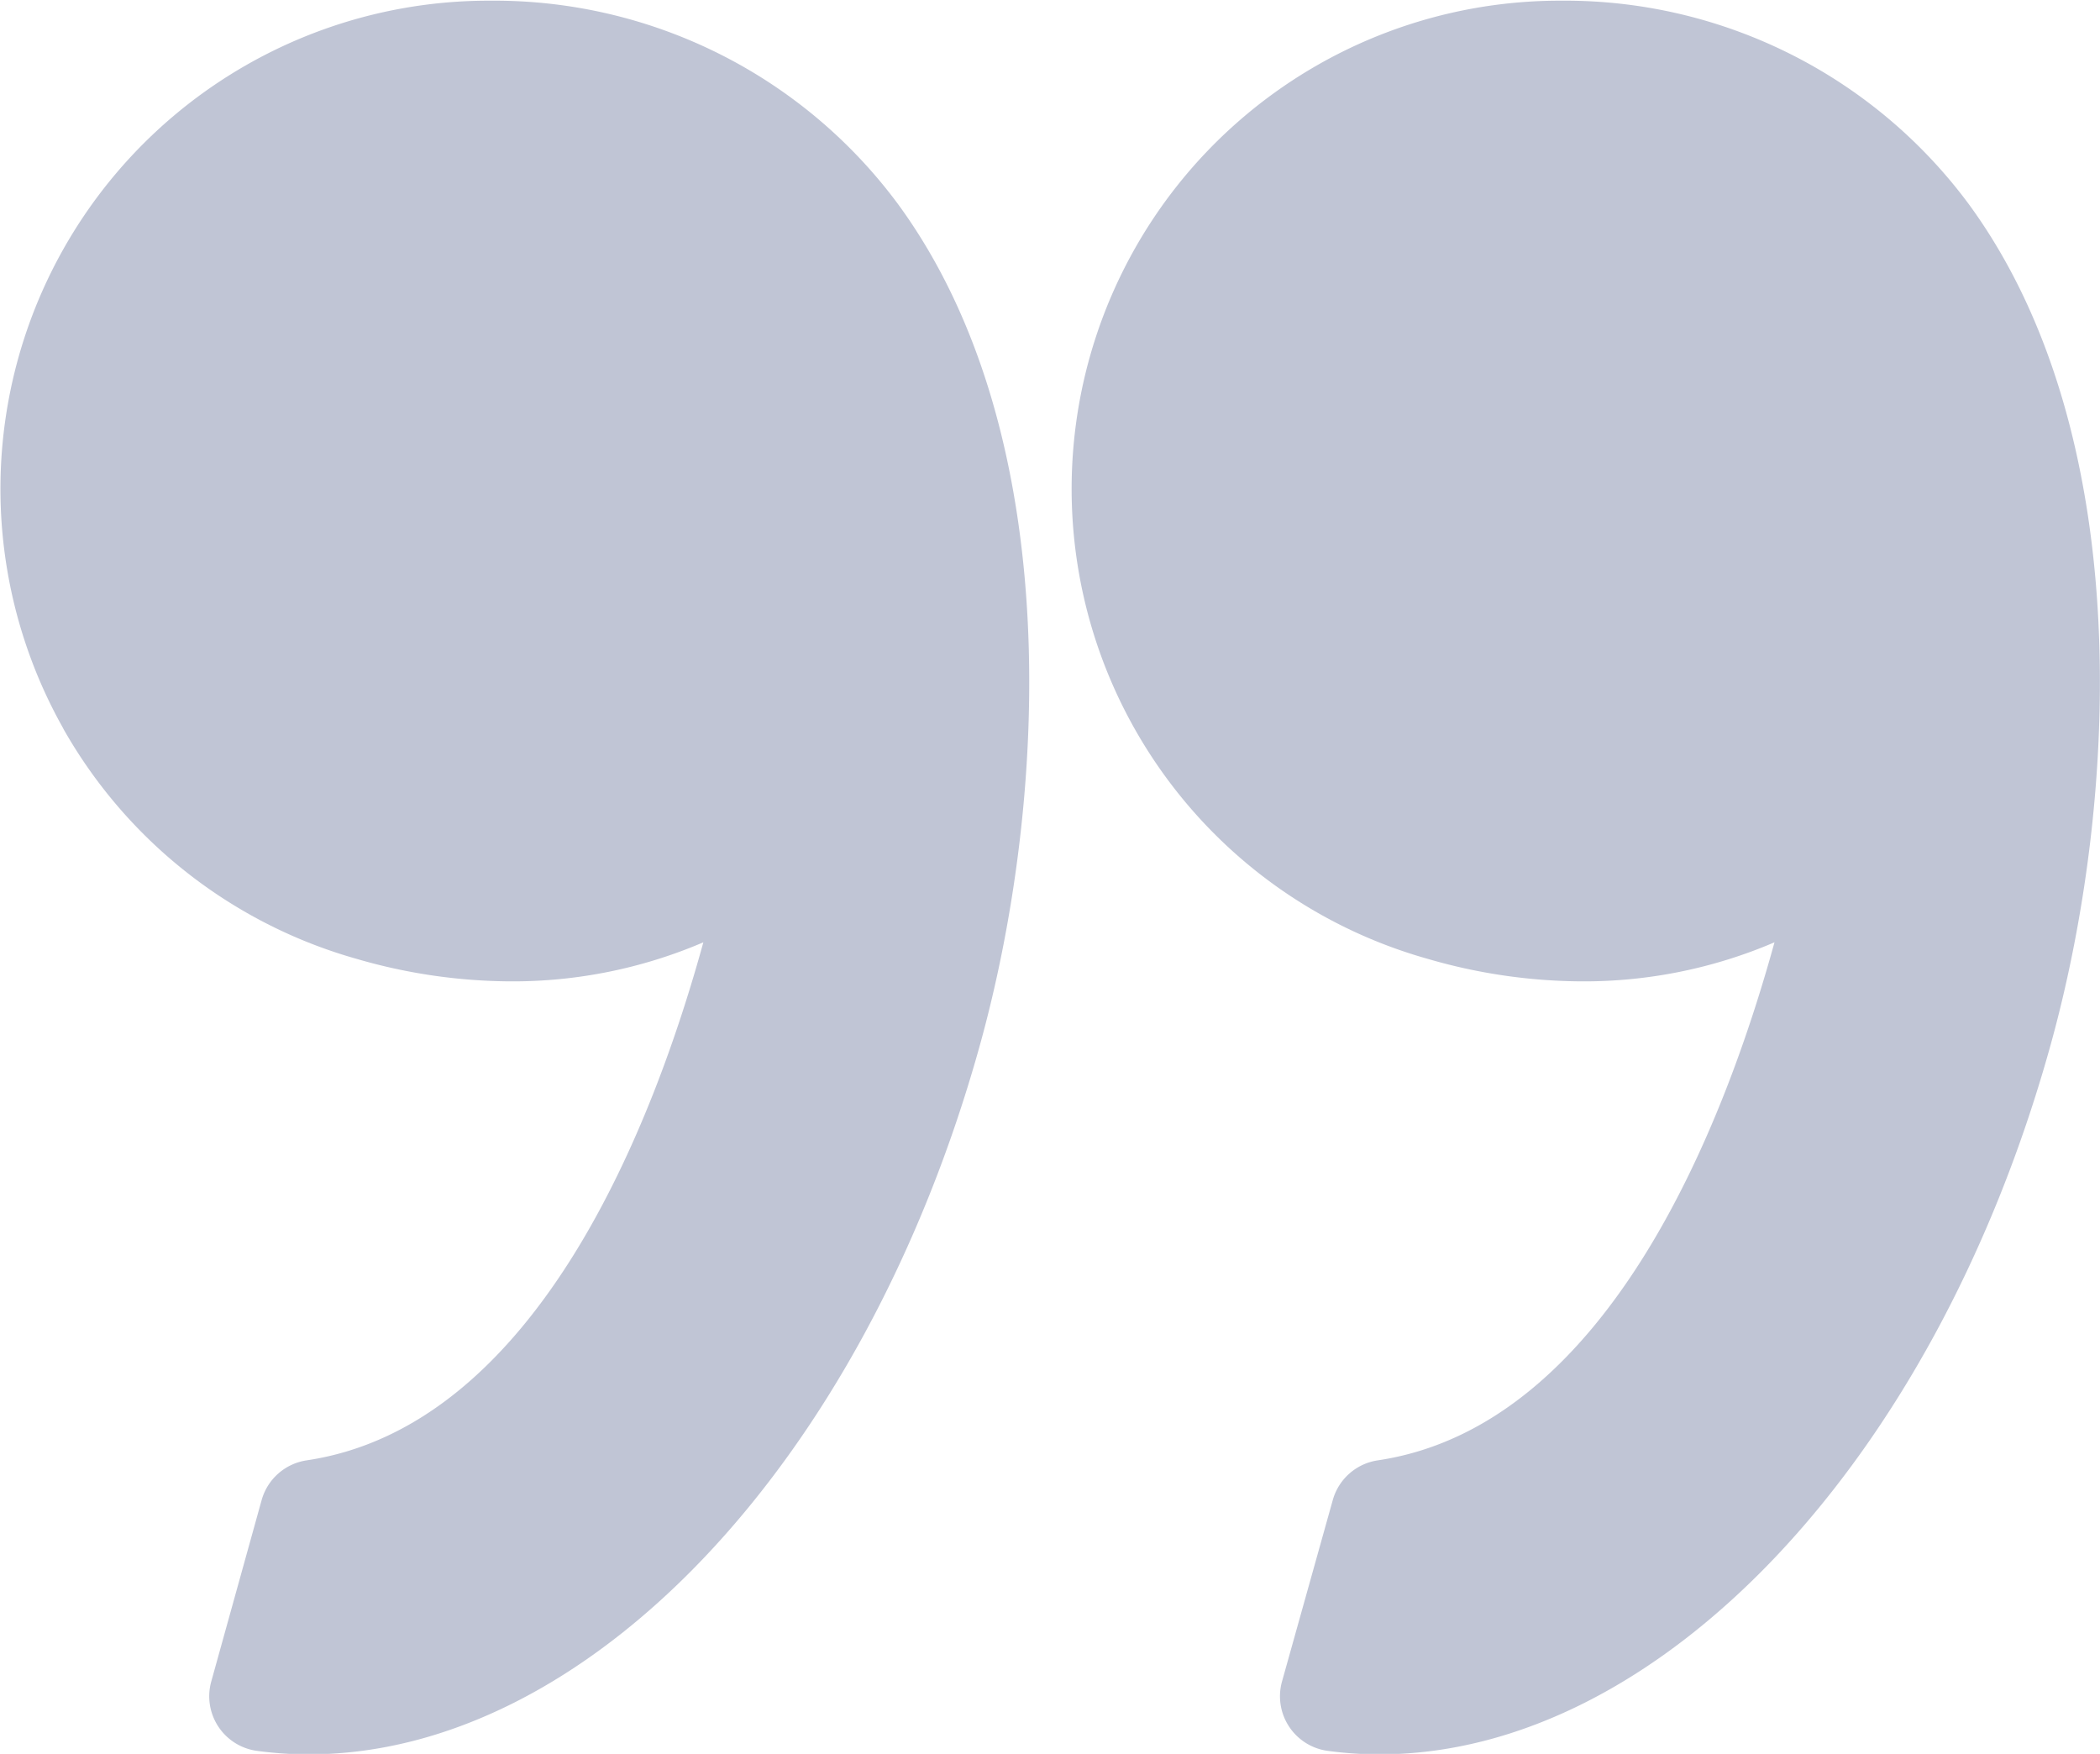
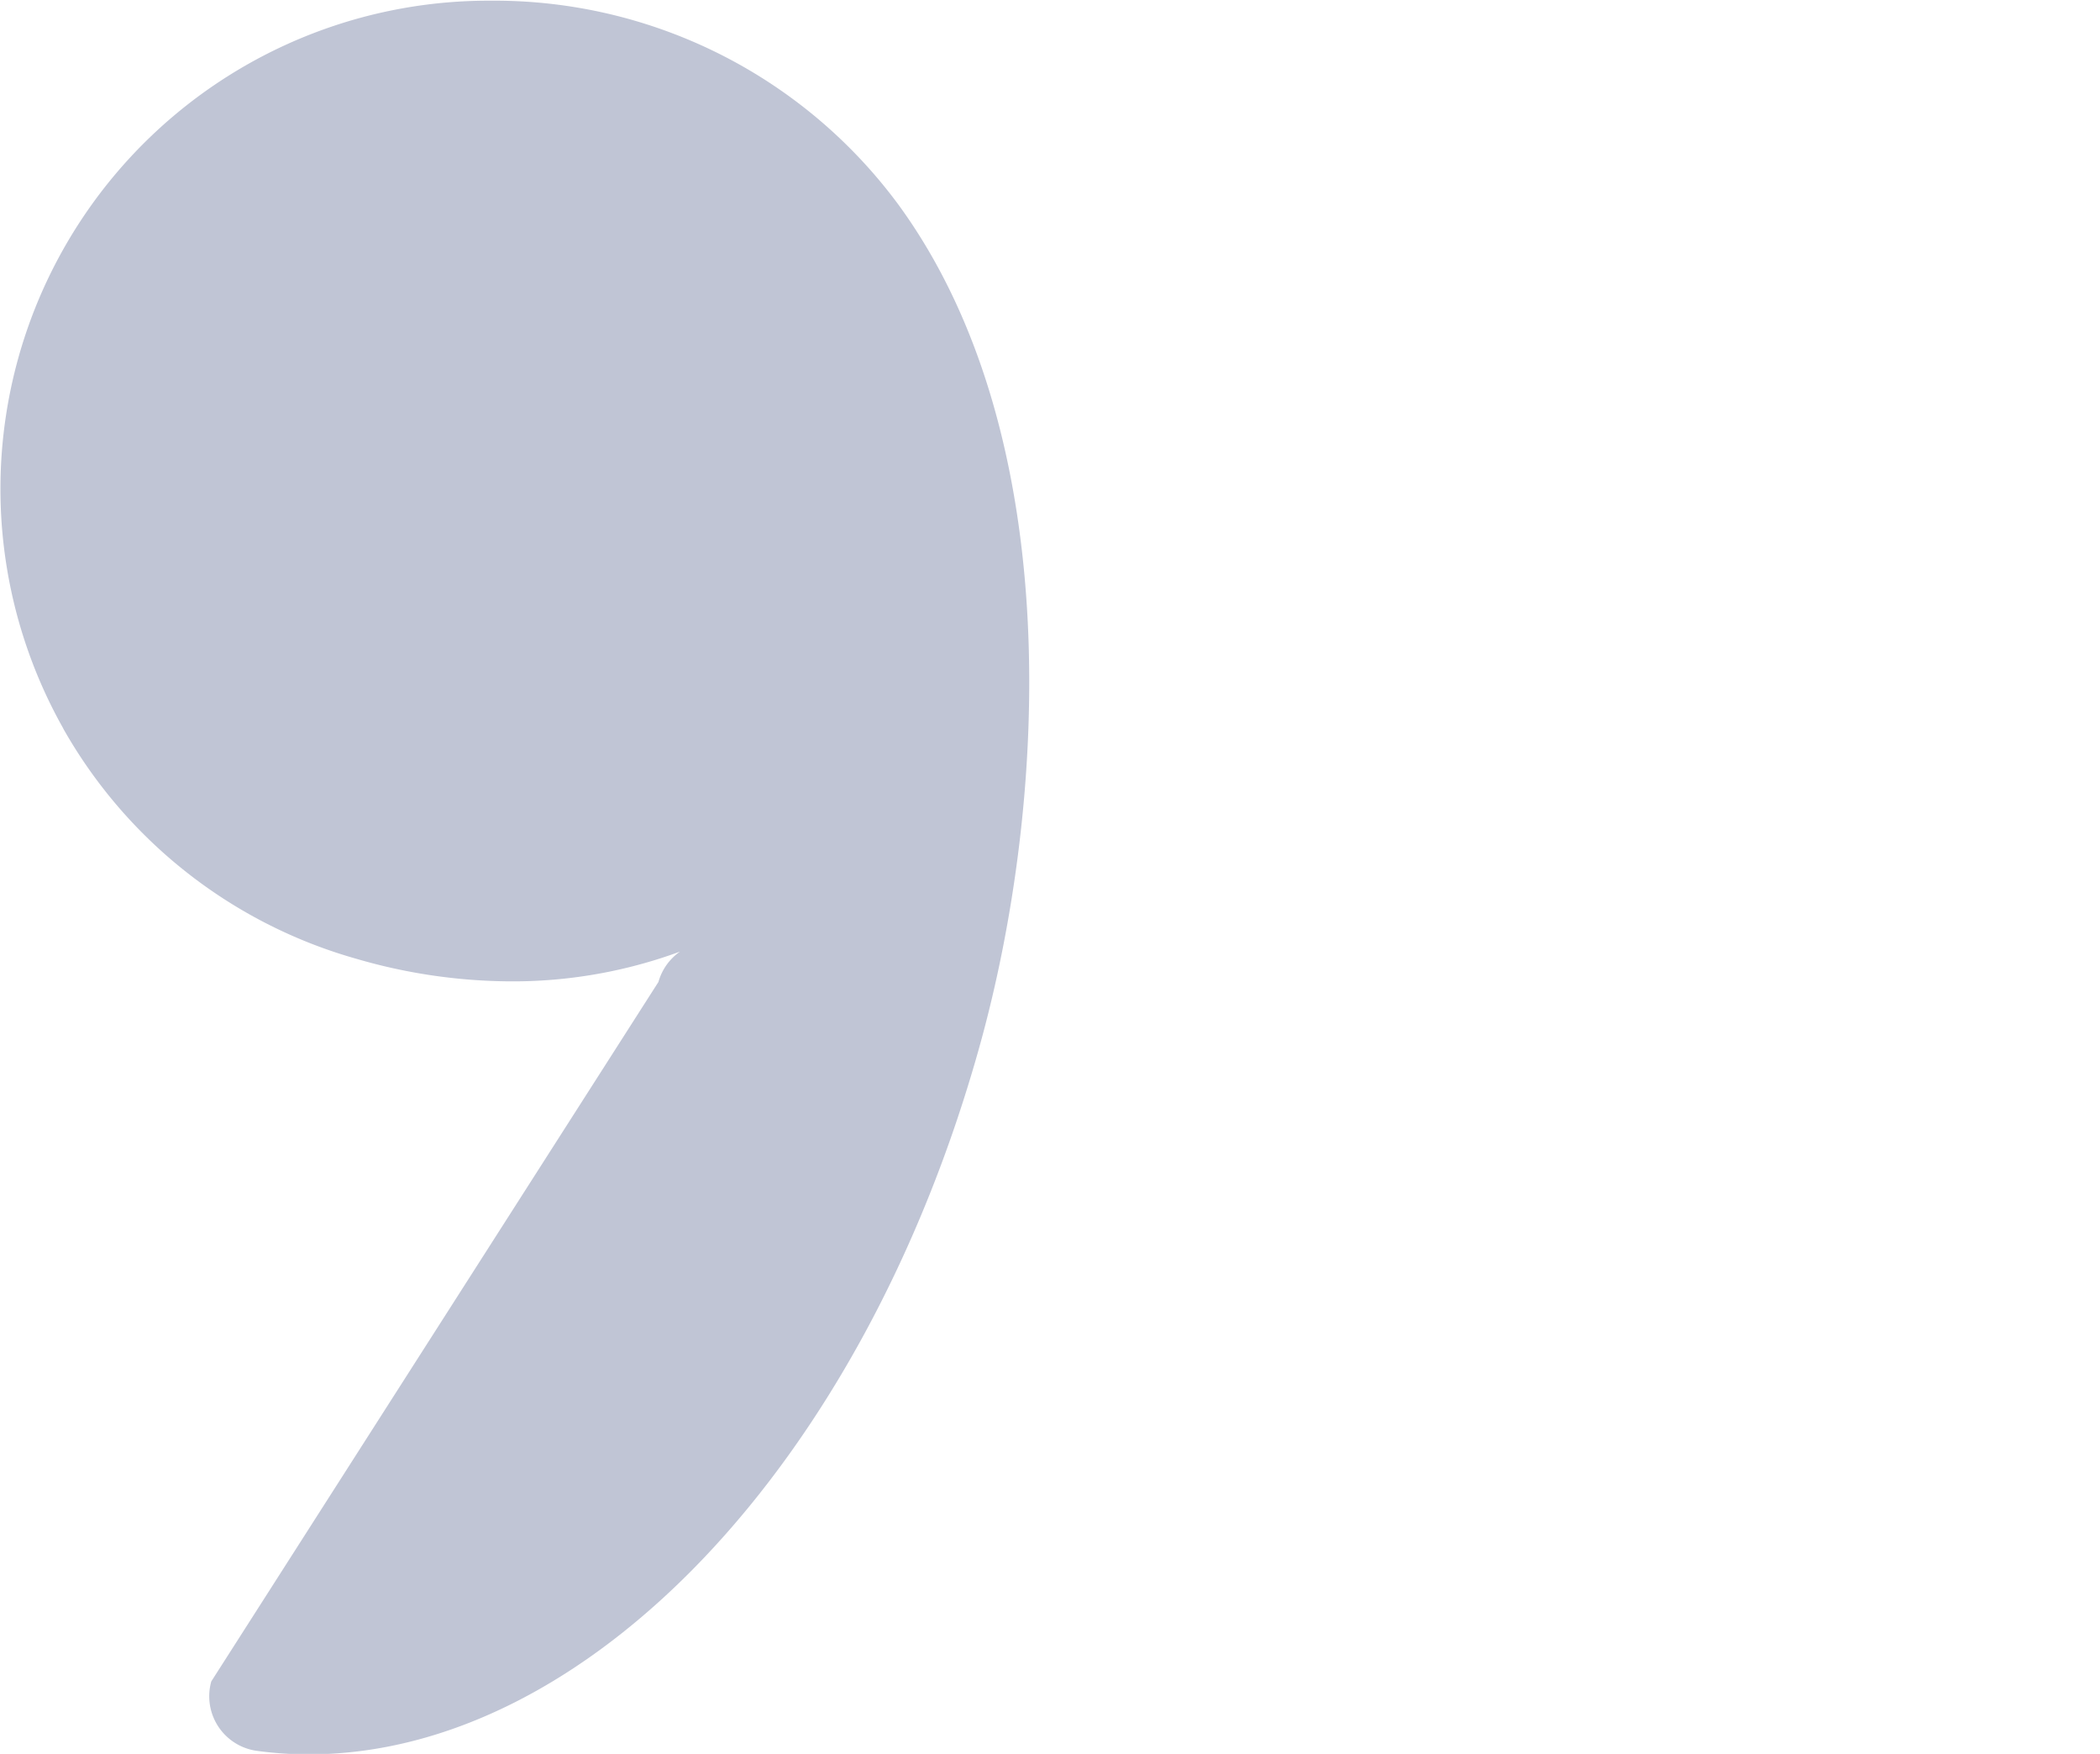
<svg xmlns="http://www.w3.org/2000/svg" width="21.509" height="17.963" viewBox="0 0 21.509 17.963">
  <g id="quote_1_" data-name="quote (1)" transform="translate(21.509 25.821) rotate(180)">
    <g id="Group_3686" data-name="Group 3686" transform="translate(0 7.858)">
-       <path id="Path_13762" data-name="Path 13762" d="M6.884,16a5.7,5.7,0,0,0-1.575-.23,4.949,4.949,0,0,0-1.975.4c.5-1.817,1.689-4.953,4.064-5.306a.564.564,0,0,0,.46-.406L8.378,8.6a.564.564,0,0,0-.467-.711,3.943,3.943,0,0,0-.531-.036c-2.851,0-5.675,2.976-6.866,7.237-.7,2.5-.9,6.258.818,8.624a5.144,5.144,0,0,0,4.181,2.1h.022A5,5,0,0,0,6.884,16Z" transform="translate(0 -7.858)" fill="#c0c5d5" />
-       <path id="Path_13763" data-name="Path 13763" d="M58.518,18.362A5.016,5.016,0,0,0,55.51,16a5.7,5.7,0,0,0-1.575-.23,4.95,4.95,0,0,0-1.975.4c.5-1.817,1.689-4.953,4.064-5.306a.565.565,0,0,0,.46-.406L57,8.6a.564.564,0,0,0-.467-.711,3.938,3.938,0,0,0-.531-.036c-2.851,0-5.675,2.976-6.867,7.237-.7,2.5-.9,6.258.819,8.624a5.143,5.143,0,0,0,4.18,2.1h.022a5,5,0,0,0,4.357-7.459Z" transform="translate(-37.655 -7.858)" fill="#c0c5d5" />
+       <path id="Path_13763" data-name="Path 13763" d="M58.518,18.362A5.016,5.016,0,0,0,55.51,16a5.7,5.7,0,0,0-1.575-.23,4.95,4.95,0,0,0-1.975.4a.565.565,0,0,0,.46-.406L57,8.6a.564.564,0,0,0-.467-.711,3.938,3.938,0,0,0-.531-.036c-2.851,0-5.675,2.976-6.867,7.237-.7,2.5-.9,6.258.819,8.624a5.143,5.143,0,0,0,4.18,2.1h.022a5,5,0,0,0,4.357-7.459Z" transform="translate(-37.655 -7.858)" fill="#c0c5d5" />
    </g>
  </g>
</svg>